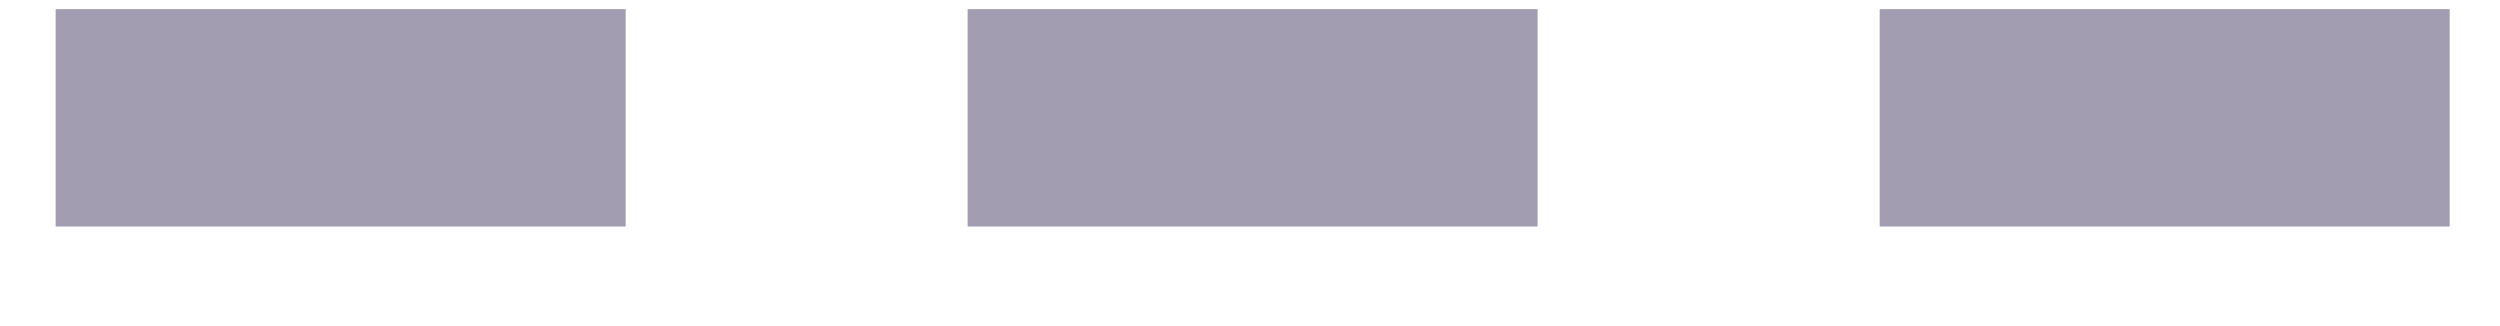
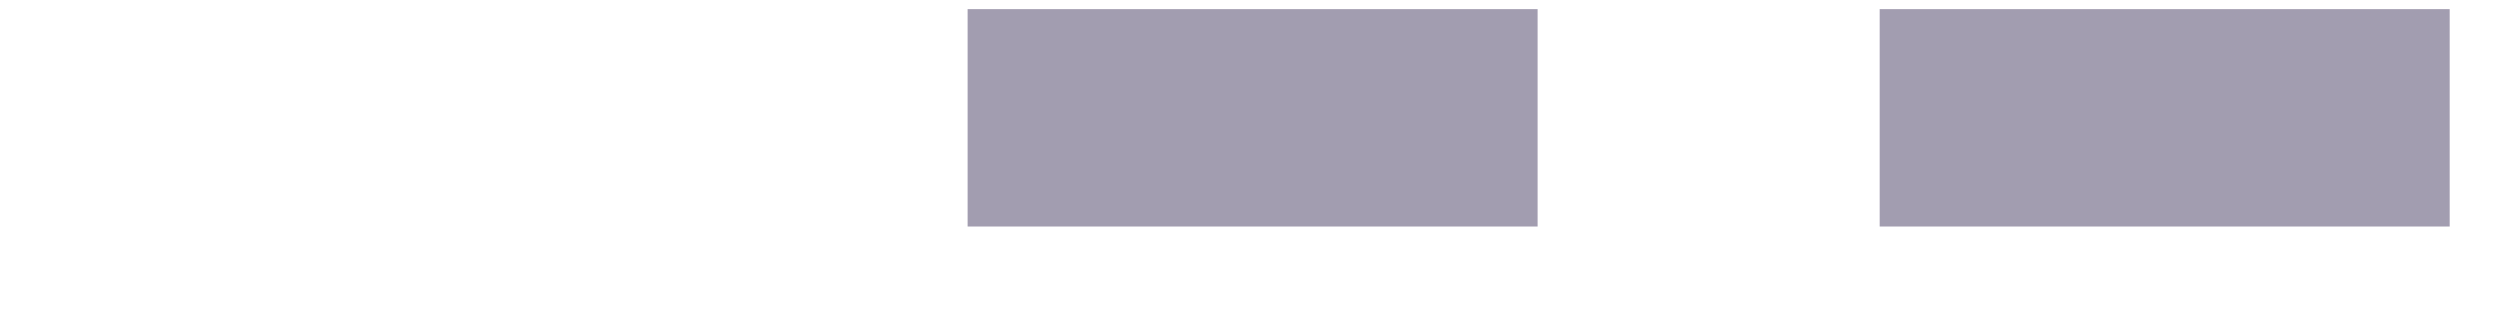
<svg xmlns="http://www.w3.org/2000/svg" width="23" height="3" viewBox="0 0 23 3" fill="none">
  <g opacity="0.4">
-     <path d="M0.512 1.084H5.756" stroke="#170939" stroke-width="2" />
    <path d="M8.902 1.084H14.146" stroke="#170939" stroke-width="2" />
    <path d="M17.293 1.084H22.537" stroke="#170939" stroke-width="2" />
  </g>
</svg>